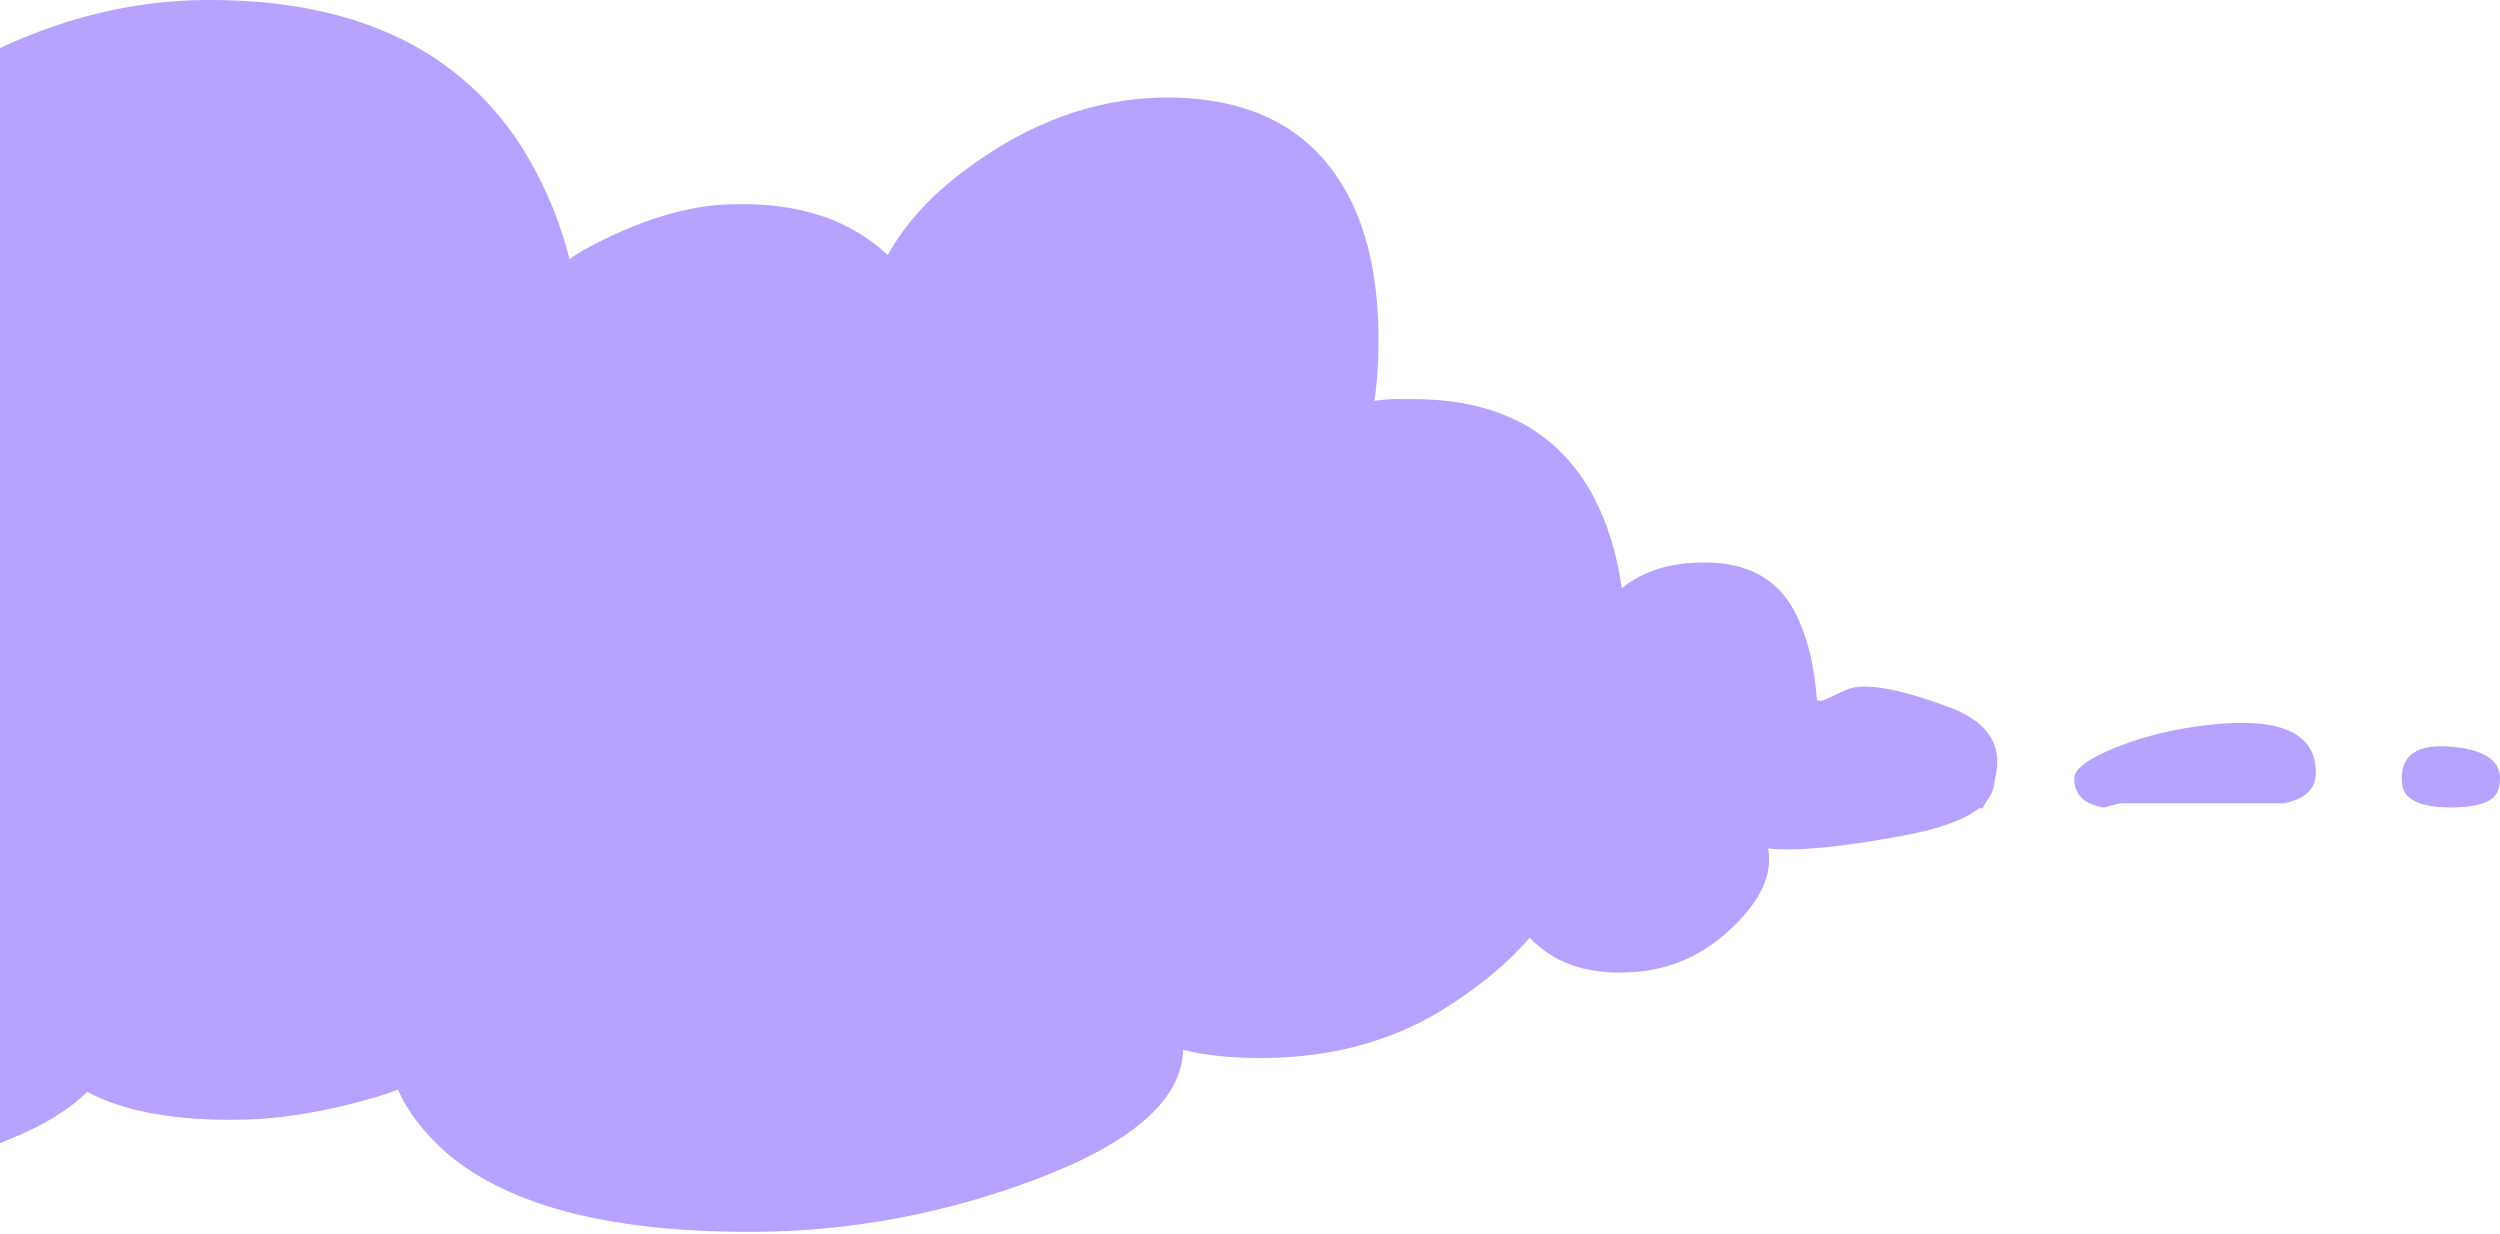
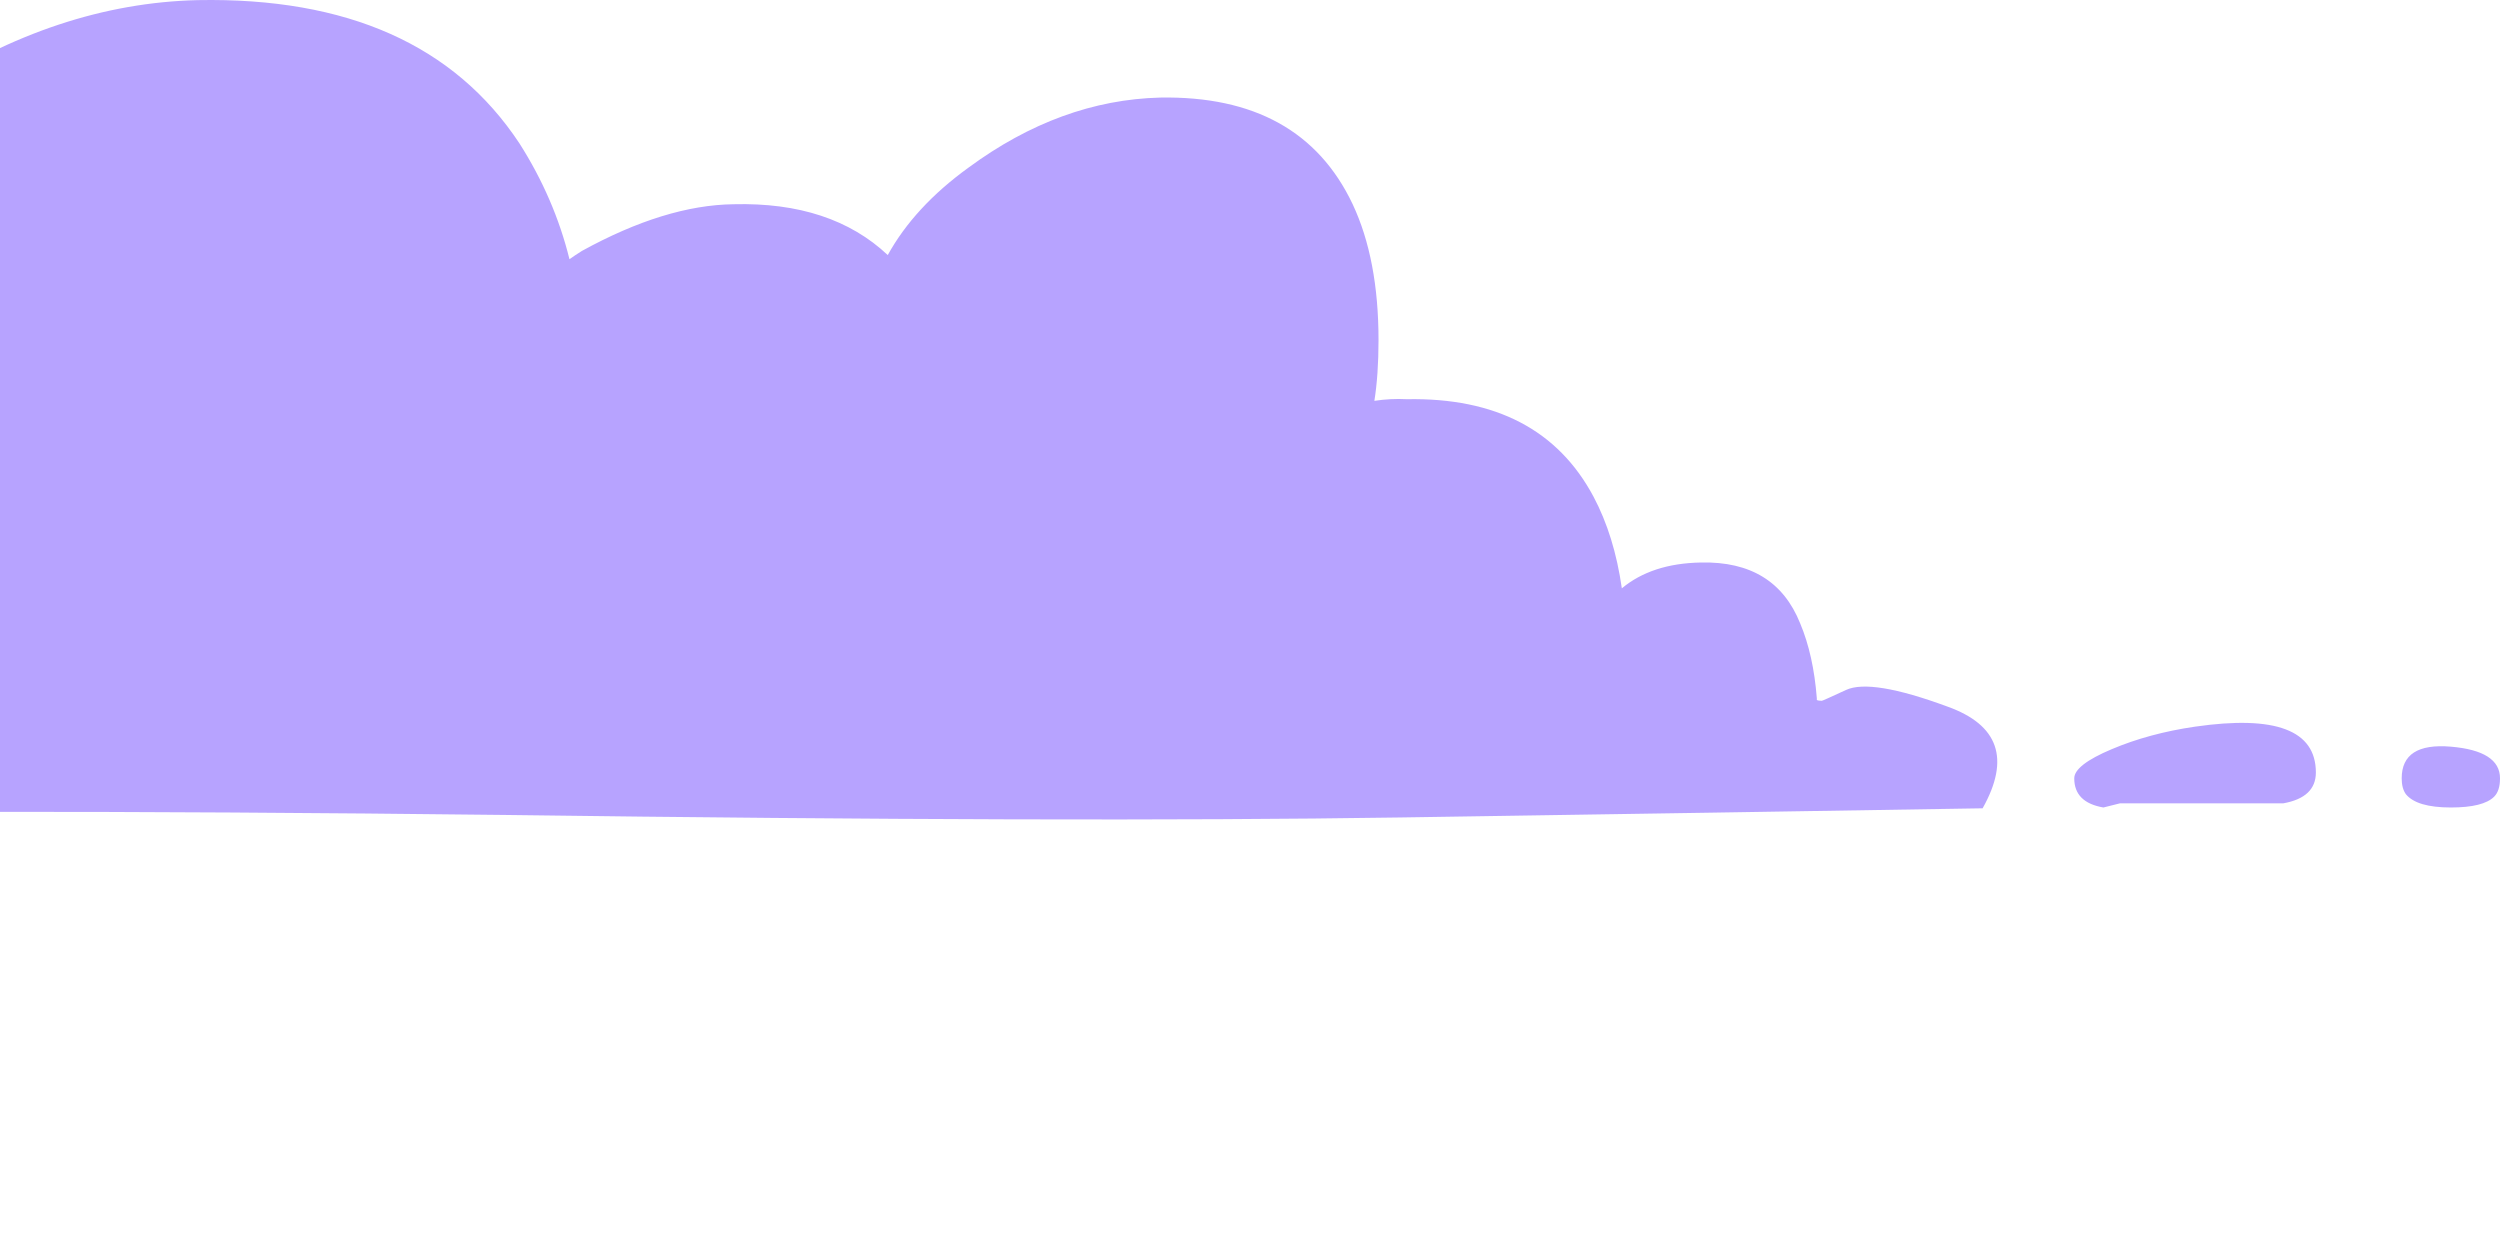
<svg xmlns="http://www.w3.org/2000/svg" width="395" height="195" viewBox="0 0 395 195" fill="none">
  <path d="M327.732 122.977C327.732 125.521 329.266 127.057 332.338 127.583L334.97 126.924H360.772C364.195 126.309 365.907 124.685 365.907 122.053C365.907 115.381 359.543 112.969 346.817 114.812C341.989 115.515 337.602 116.701 333.653 118.371C329.706 120.035 327.732 121.572 327.732 122.977ZM217.806 53.728C217.806 45.215 216.443 38.065 213.723 32.27C208.281 20.773 198.149 15.157 183.312 15.416C172.783 15.683 162.688 19.368 153.035 26.475C147.33 30.6 143.074 35.209 140.266 40.299C134.299 34.683 126.177 32.006 115.912 32.27C108.714 32.358 100.728 34.816 91.951 39.642C91.248 40.08 90.588 40.518 89.976 40.959C88.394 34.552 85.763 28.452 82.076 22.66C71.81 7.128 54.87 -0.42 31.262 0.018C16.43 0.368 1.906 5.196 -12.313 14.497C-28.639 25.206 -36.887 37.841 -37.063 52.411C-40.659 50.746 -45.137 49.955 -50.489 50.041C-61.989 50.305 -72.038 55.524 -80.638 65.706C-85.816 71.763 -89.985 78.079 -93.145 84.66C-96.918 77.553 -102.141 74.221 -108.811 74.657C-115.482 75.009 -121.232 79.397 -126.057 87.821C-130.621 95.634 -132.507 103.139 -131.716 110.334C-136.192 109.458 -143.478 110.687 -153.572 114.021C-163.664 117.356 -168.577 122.841 -168.315 130.477C-144.092 130.301 -111.619 129.775 -70.894 128.898C-30.258 128.107 19.941 128.062 79.711 128.762C139.389 129.555 186.564 129.686 221.231 129.16C255.899 128.634 286.572 128.15 313.253 127.712C317.64 119.9 315.796 114.548 307.722 111.649C299.648 108.667 294.296 107.79 291.664 109.017C289.206 110.158 287.934 110.727 287.846 110.727C287.493 110.727 287.229 110.684 287.058 110.599V110.332C286.705 105.771 285.829 101.819 284.423 98.484C281.789 91.901 276.568 88.7 268.758 88.876C263.578 88.965 259.409 90.325 256.251 92.956C255.463 87.428 253.969 82.598 251.776 78.475C246.159 67.945 236.33 62.81 222.284 63.074C220.531 62.983 218.818 63.074 217.151 63.334C217.584 60.619 217.806 57.415 217.806 53.728ZM394.08 125.871C394.692 125.254 395.001 124.292 395.001 122.977C395.001 120.078 392.412 118.414 387.234 117.973C382.056 117.535 379.467 119.202 379.467 122.977C379.467 124.027 379.686 124.864 380.125 125.476C381.268 126.881 383.635 127.583 387.234 127.583C390.657 127.586 392.941 127.014 394.08 125.871Z" fill="#B7A3FF" />
-   <path d="M-169.309 127.119C-169.309 125.723 -170.807 124.879 -173.807 124.59L-176.377 124.953L-201.574 124.953C-204.916 125.29 -206.589 126.182 -206.589 127.627C-206.589 131.29 -200.374 132.614 -187.946 131.602C-183.232 131.216 -178.947 130.565 -175.091 129.648C-171.237 128.734 -169.309 127.891 -169.309 127.119ZM-61.963 165.139C-61.963 169.812 -60.632 173.738 -57.976 176.92C-52.661 183.232 -42.767 186.315 -28.279 186.173C-17.996 186.026 -8.138 184.003 1.289 180.101C6.859 177.836 11.016 175.306 13.758 172.512C19.584 175.595 27.516 177.065 37.54 176.92C44.569 176.871 52.368 175.522 60.939 172.872C61.625 172.632 62.27 172.391 62.867 172.149C64.412 175.667 66.982 179.016 70.583 182.196C80.607 190.723 97.149 194.867 120.204 194.627C134.687 194.435 148.871 191.784 162.757 186.678C178.699 180.798 186.753 173.861 186.925 165.862C190.437 166.776 194.81 167.21 200.036 167.163C211.266 167.018 221.079 164.153 229.478 158.563C234.535 155.237 238.605 151.769 241.692 148.156C245.376 152.058 250.477 153.888 256.989 153.648C263.504 153.455 269.119 151.046 273.831 146.421C278.288 142.132 280.13 138.011 279.358 134.061C283.728 134.542 290.843 133.867 300.7 132.036C310.555 130.206 315.353 127.194 315.098 123.002C291.443 123.099 259.731 123.388 219.963 123.869C180.28 124.303 131.259 124.328 72.892 123.943C14.614 123.508 -31.454 123.436 -65.308 123.725C-99.161 124.014 -129.115 124.279 -155.17 124.52C-159.454 128.809 -157.654 131.747 -149.769 133.339C-141.884 134.976 -136.658 135.457 -134.088 134.784C-131.687 134.158 -130.445 133.845 -130.359 133.845C-130.015 133.845 -129.756 133.869 -129.589 133.916L-129.589 134.062C-129.245 136.566 -128.389 138.736 -127.017 140.566C-124.444 144.181 -119.346 145.938 -111.719 145.842C-106.66 145.793 -102.59 145.046 -99.506 143.602C-98.736 146.637 -97.277 149.289 -95.135 151.552C-89.651 157.333 -80.052 160.153 -66.335 160.008C-64.624 160.057 -62.951 160.008 -61.323 159.865C-61.746 161.356 -61.963 163.115 -61.963 165.139ZM-234.1 125.531C-234.697 125.869 -235 126.398 -235 127.119C-235 128.711 -232.471 129.625 -227.415 129.867C-222.358 130.107 -219.83 129.192 -219.83 127.119C-219.83 126.543 -220.044 126.084 -220.472 125.748C-221.589 124.976 -223.9 124.59 -227.415 124.59C-230.757 124.589 -232.988 124.903 -234.1 125.531Z" fill="#B7A3FF" />
</svg>